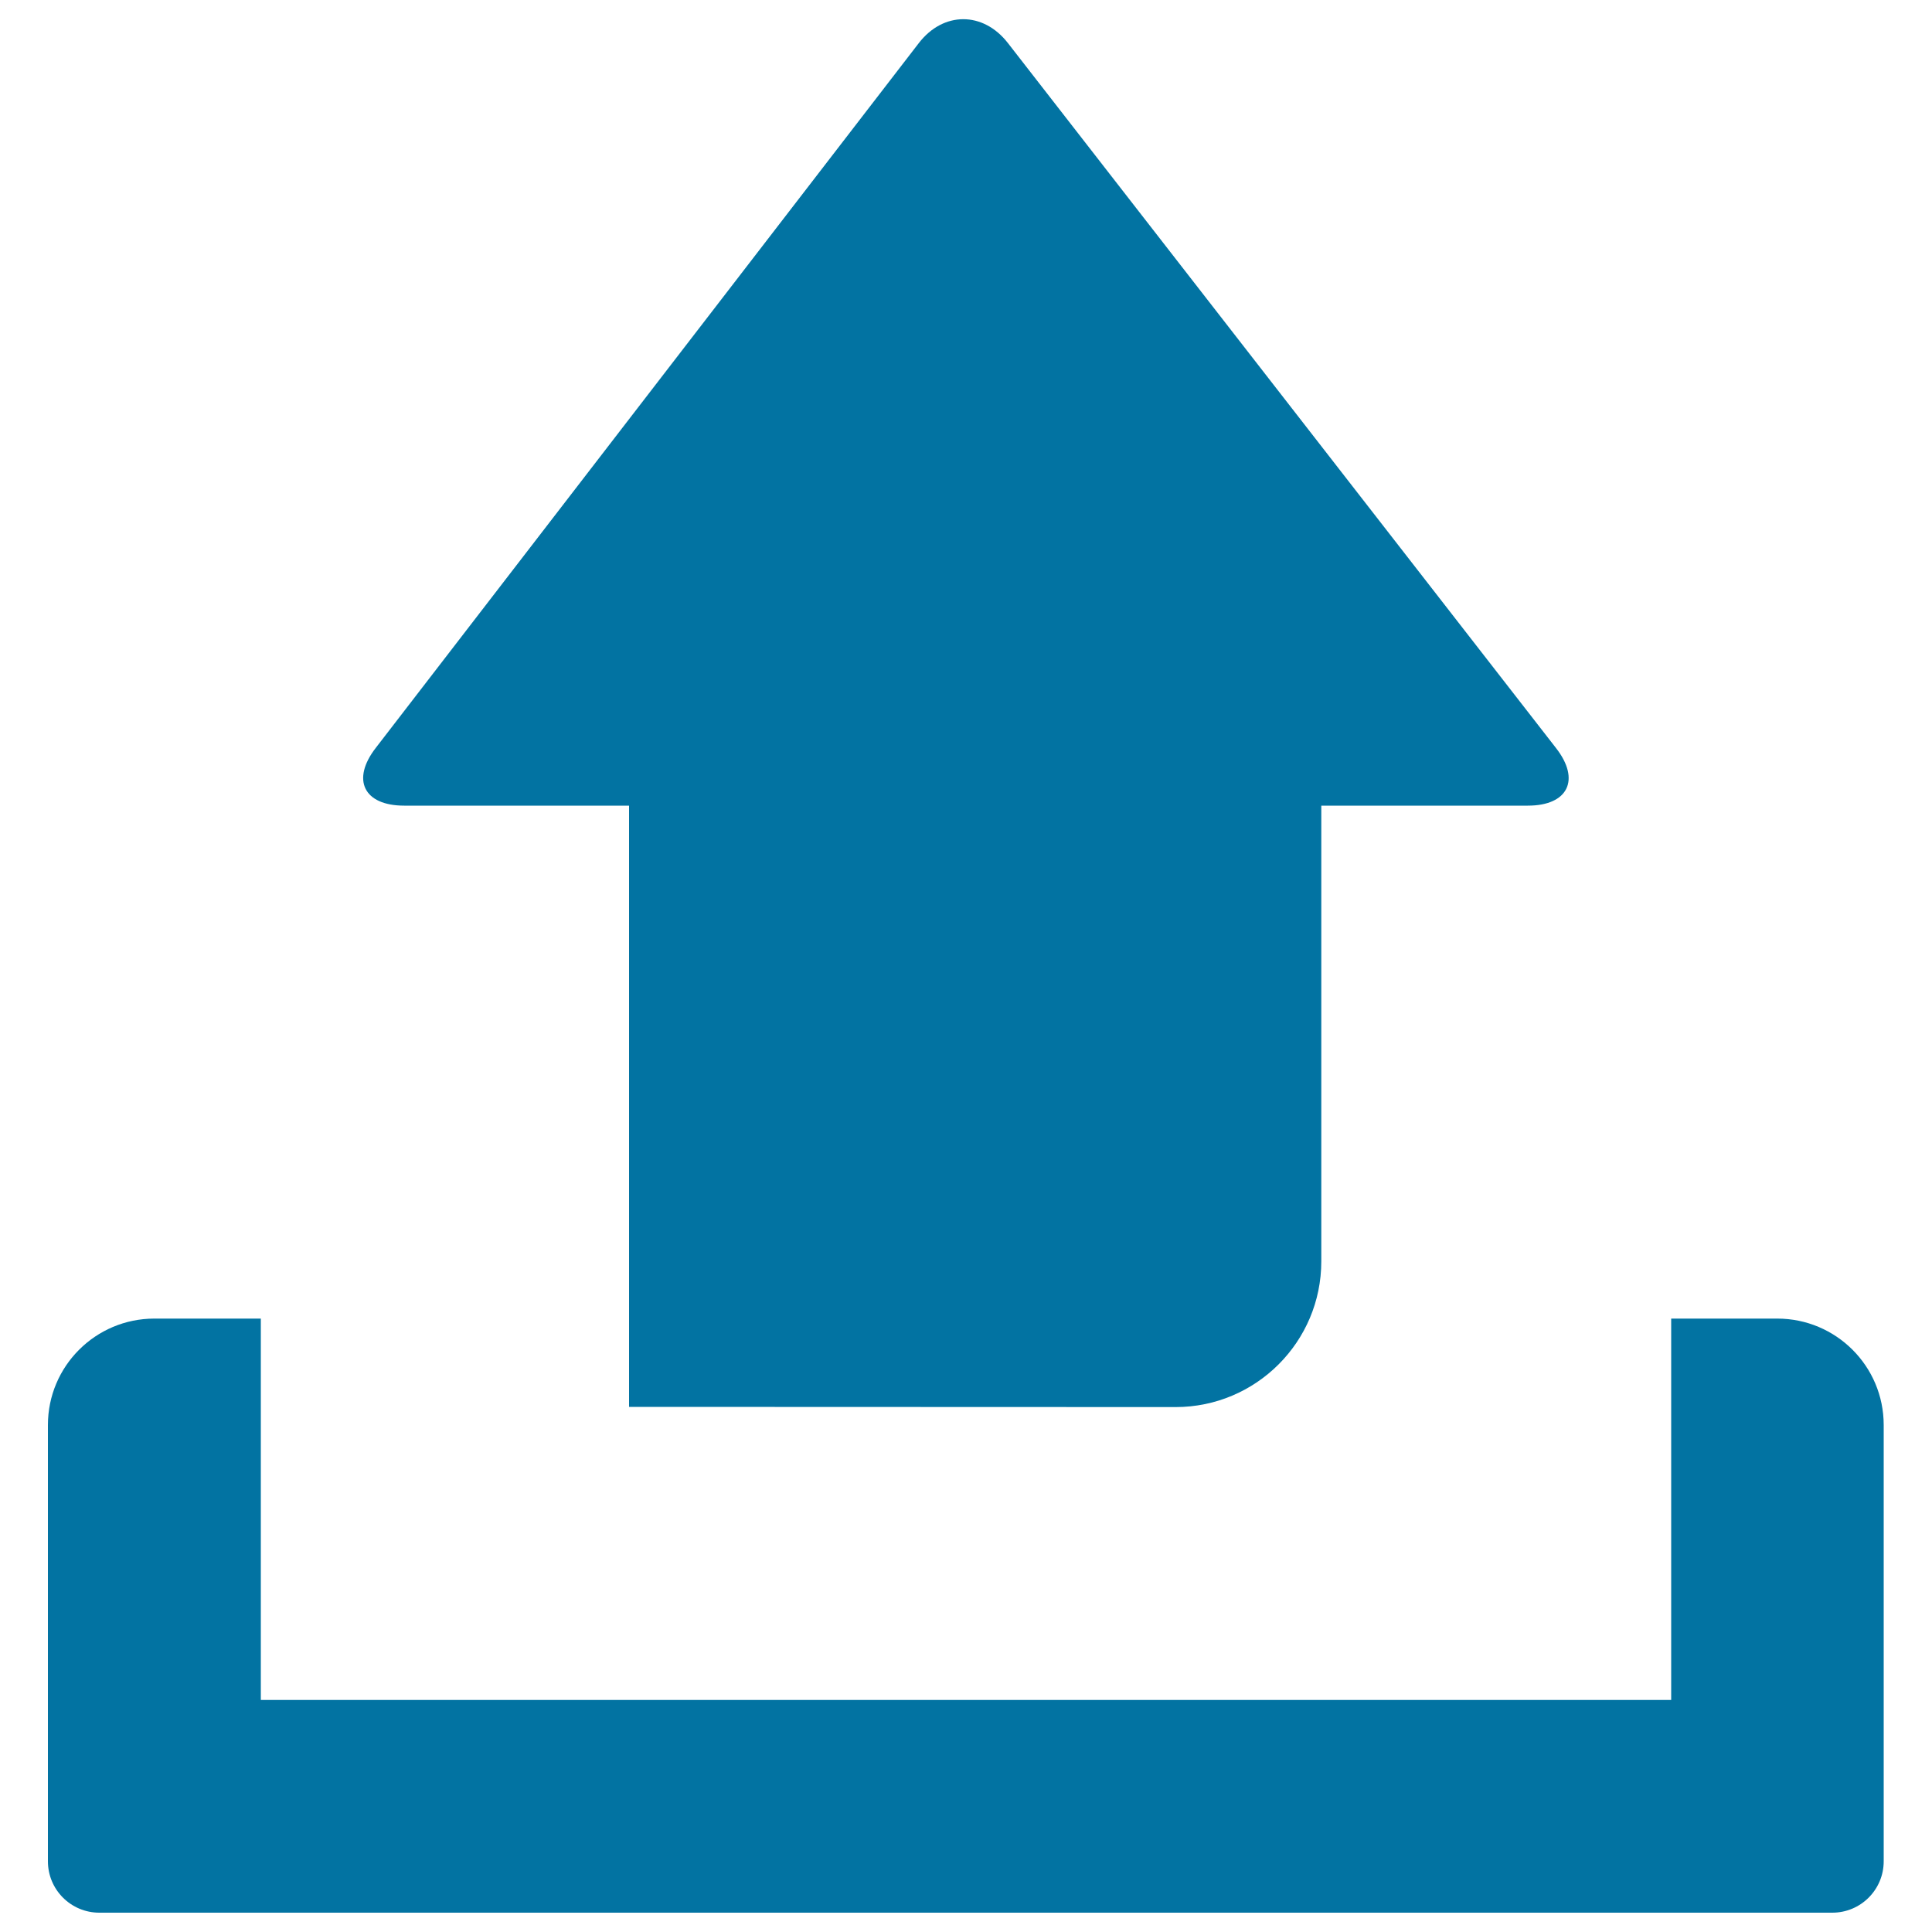
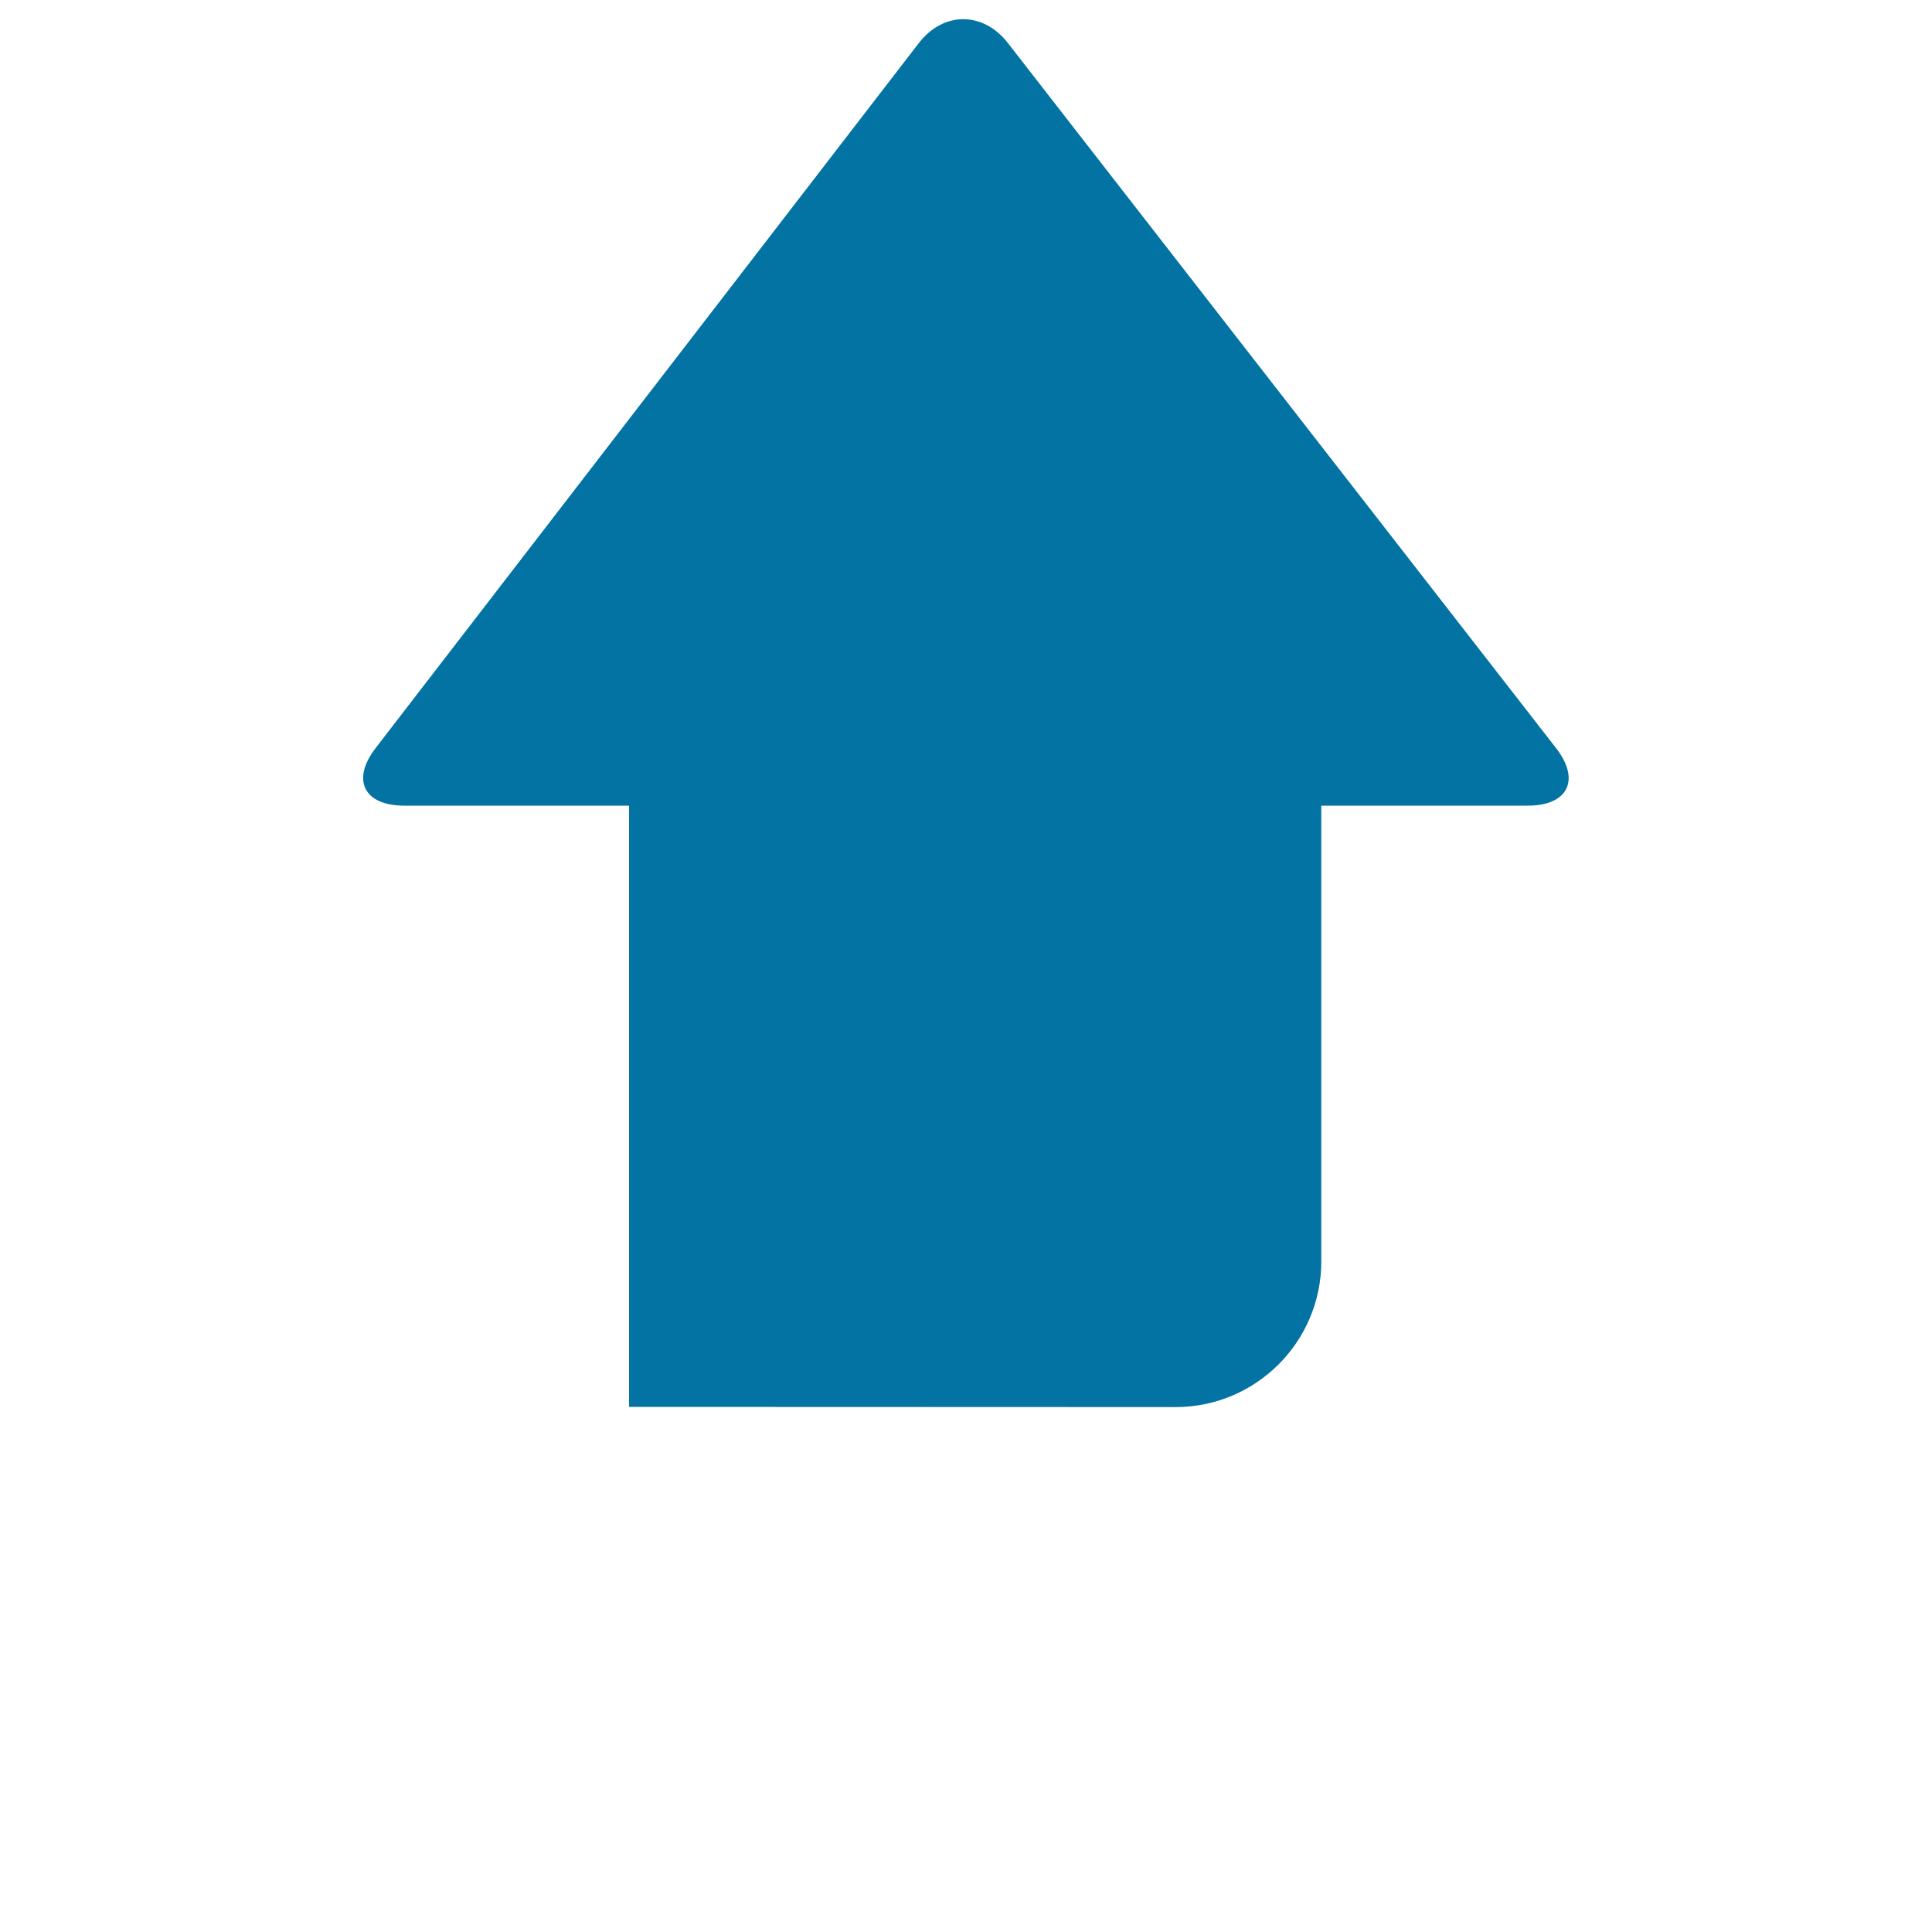
<svg xmlns="http://www.w3.org/2000/svg" viewBox="0 0 1000 1000" style="fill:#0273a2">
  <title>Upload Tray And Arrow SVG icon</title>
  <g>
    <path d="M608.5,728.3c41.6,0,75.4-33.8,75.4-75.4V417h106.9c20.8,0,27.4-13.4,14.6-29.8L521.7,22.3c-12.8-16.5-33.5-16.5-46.2,0.1l-281,364.7c-12.8,16.5-6.2,29.9,14.7,29.9h116.3h0.1v311.2L608.5,728.3L608.5,728.3z" />
-     <path d="M865,682.5v197.4H135V682.5H79.9c-30.4,0-55.1,24.6-55.1,55.1v225.8c0,14.7,11.9,26.6,26.6,26.6h897c14.7,0,26.6-11.9,26.6-26.6V737.6c0-30.5-24.7-55.1-55.1-55.1H865z" />
  </g>
</svg>